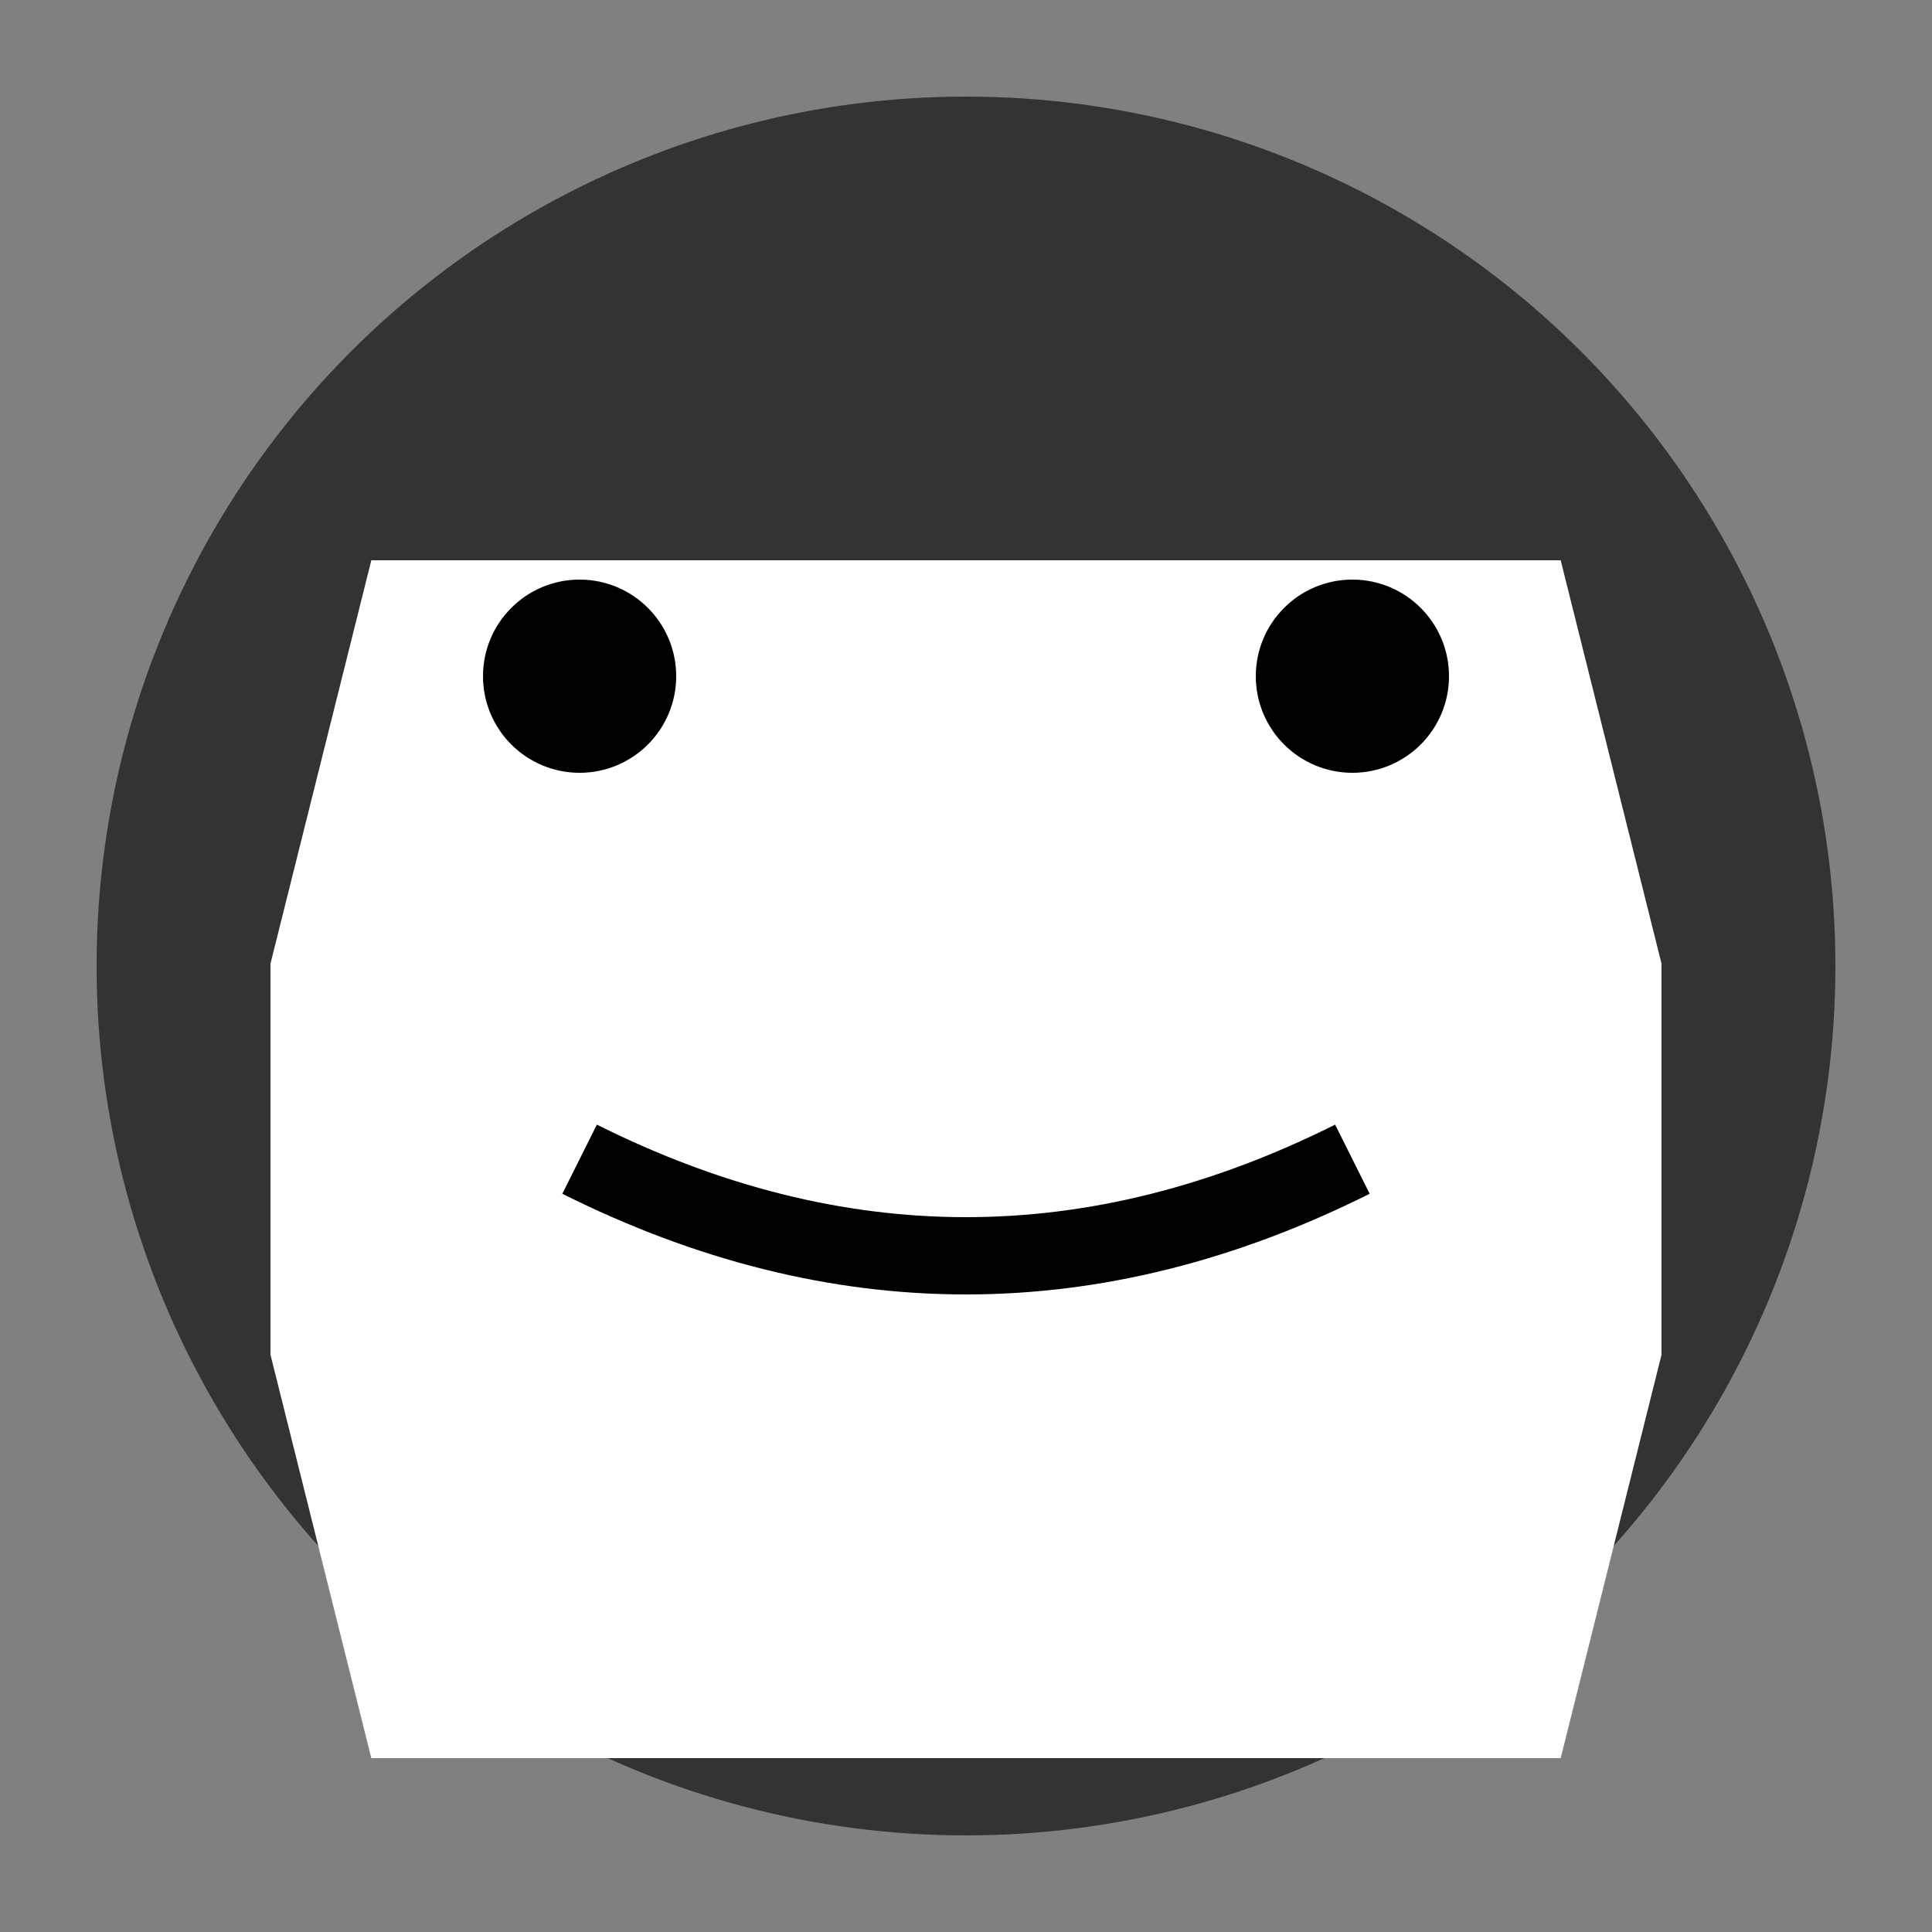
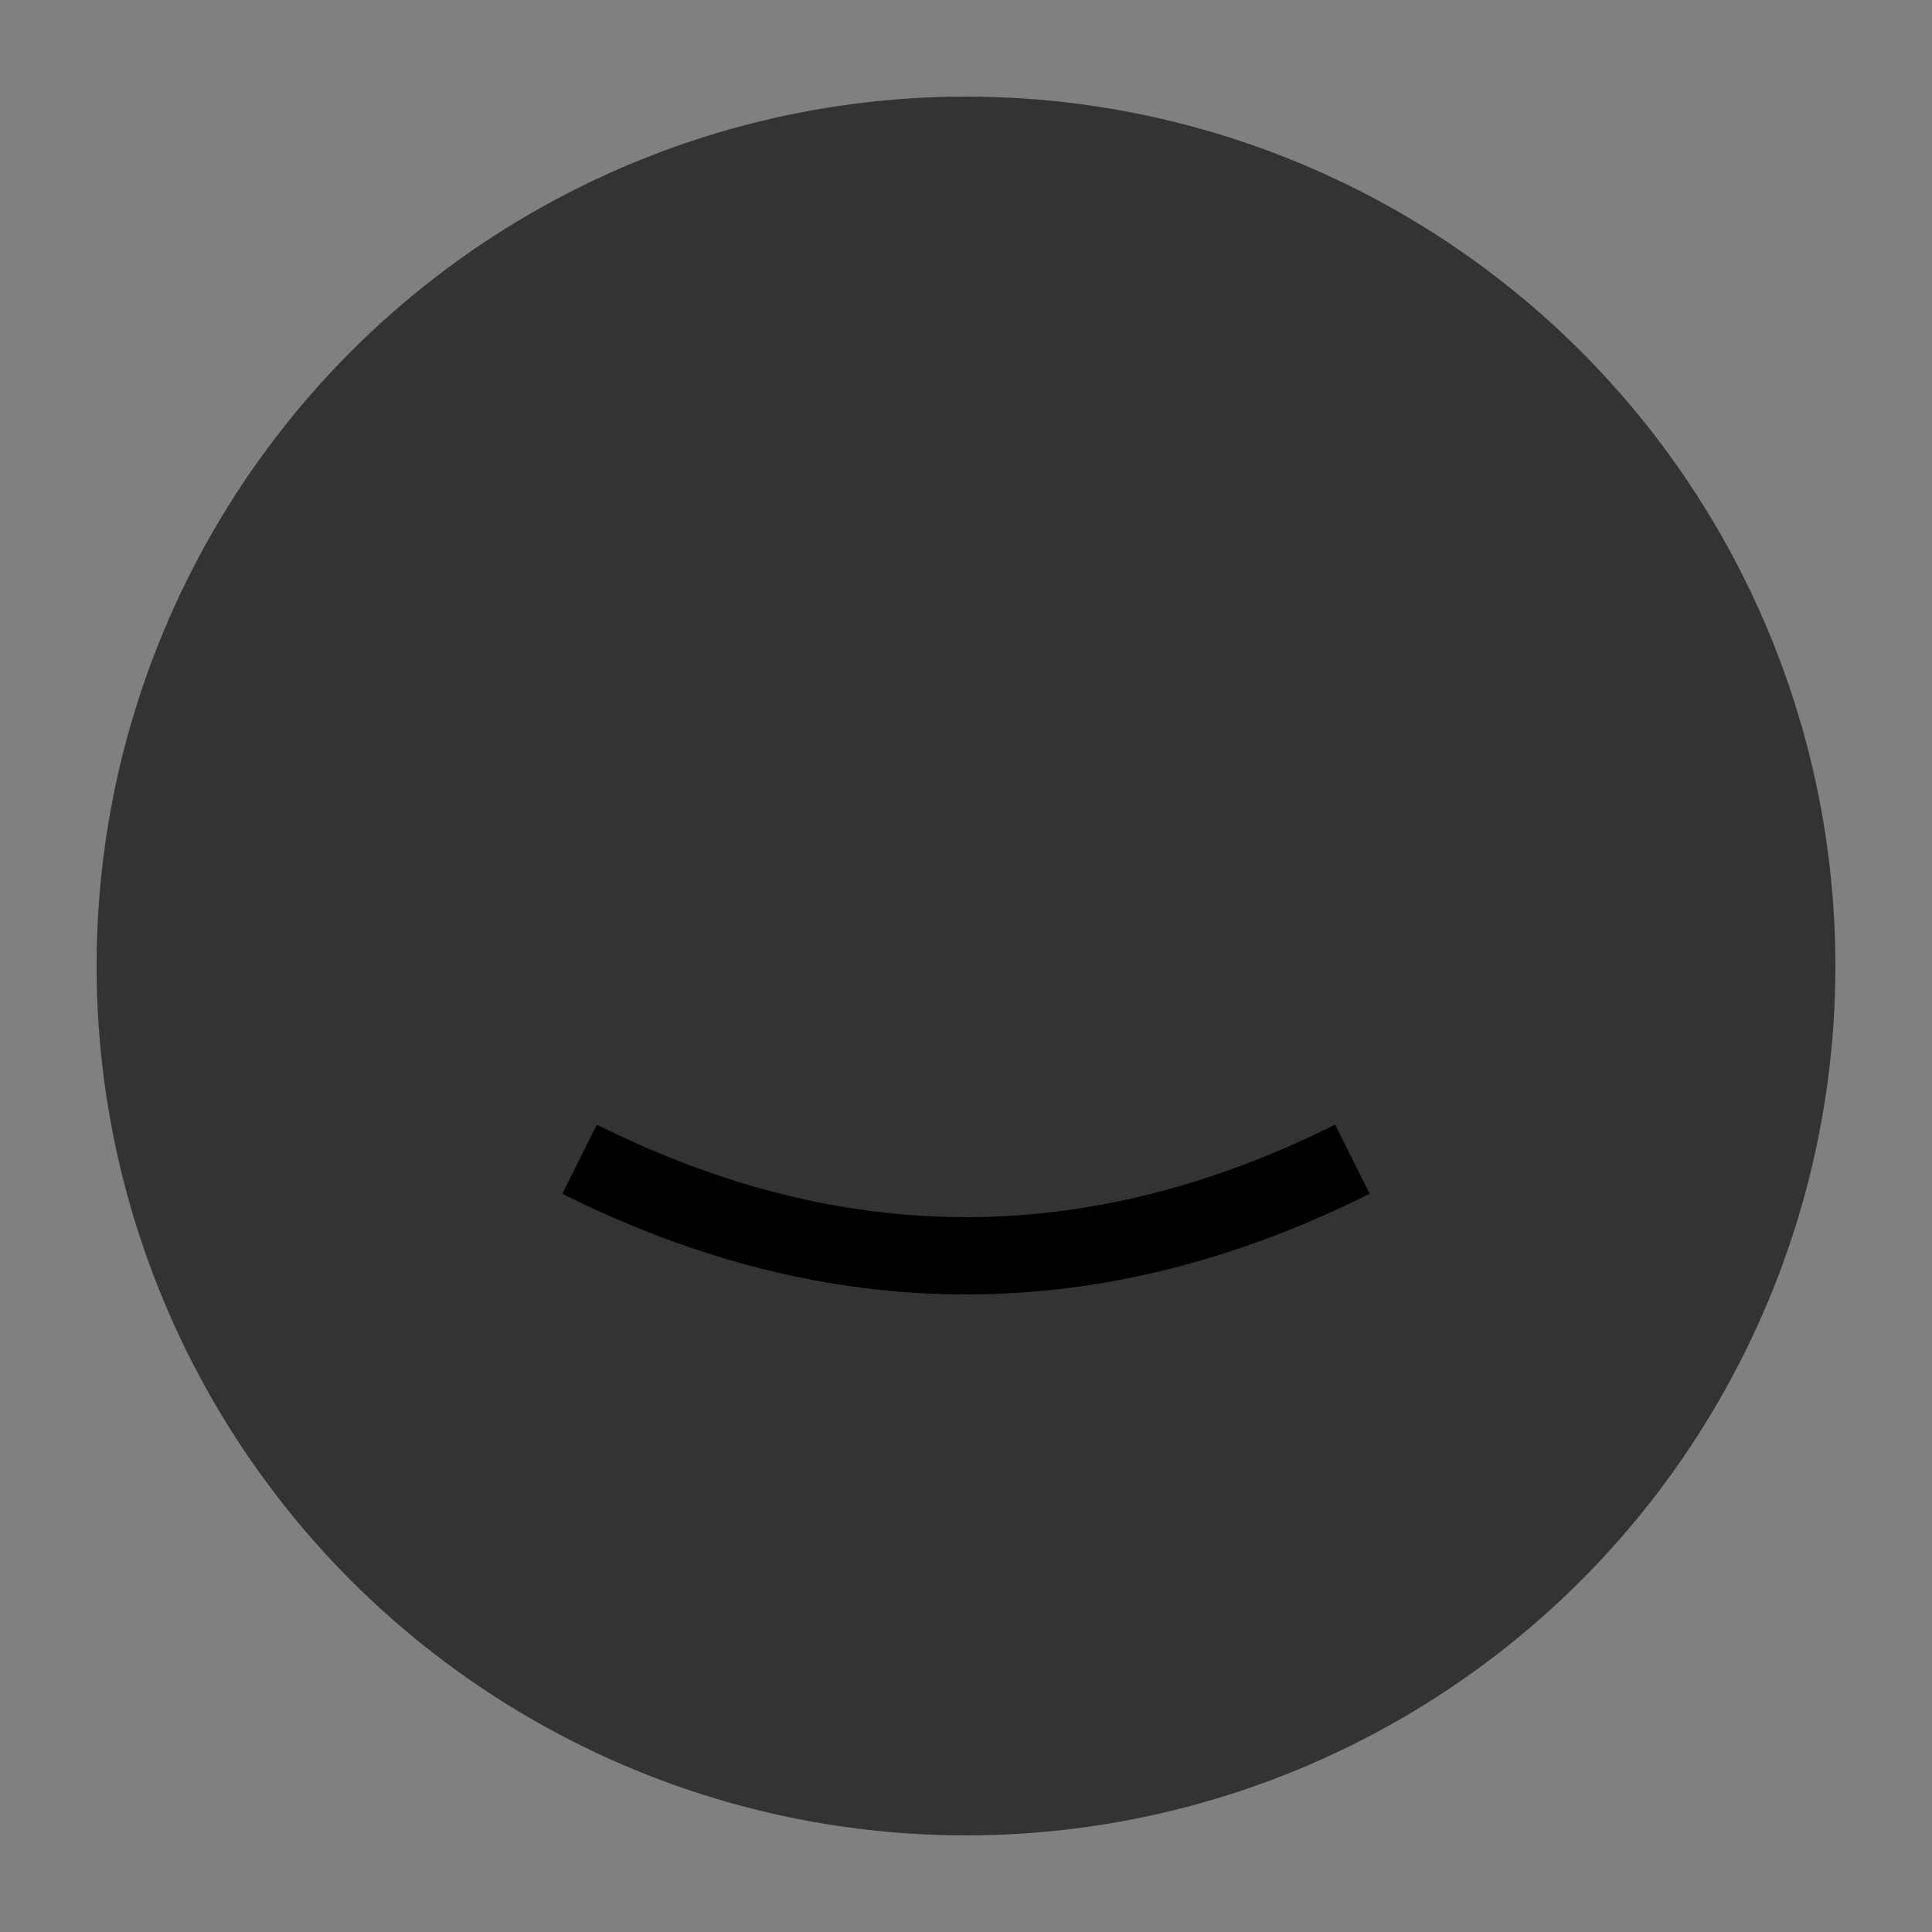
<svg width="200" height="200" viewBox="0 0 200 200">
  <rect x="0" y="0" width="200" height="200" fill="#808080" stroke="none" />
  <g transform="translate(100, 100)">
    <circle cx="0" cy="0" r="90" fill="#333" />
-     <path d="M -60, -40 L 60, -40 L 70, 0 L 70, 40 L 60, 80 L -60, 80 L -70, 40 L -70, 0 Z" fill="#fff" stroke="#fff" stroke-width="4" />
-     <circle cx="-40" cy="-30" r="10" fill="#000" />
-     <circle cx="40" cy="-30" r="10" fill="#000" />
    <path d="M -40, 20 Q 0, 40 40, 20" stroke="#000" stroke-width="8" fill="none" />
  </g>
</svg>